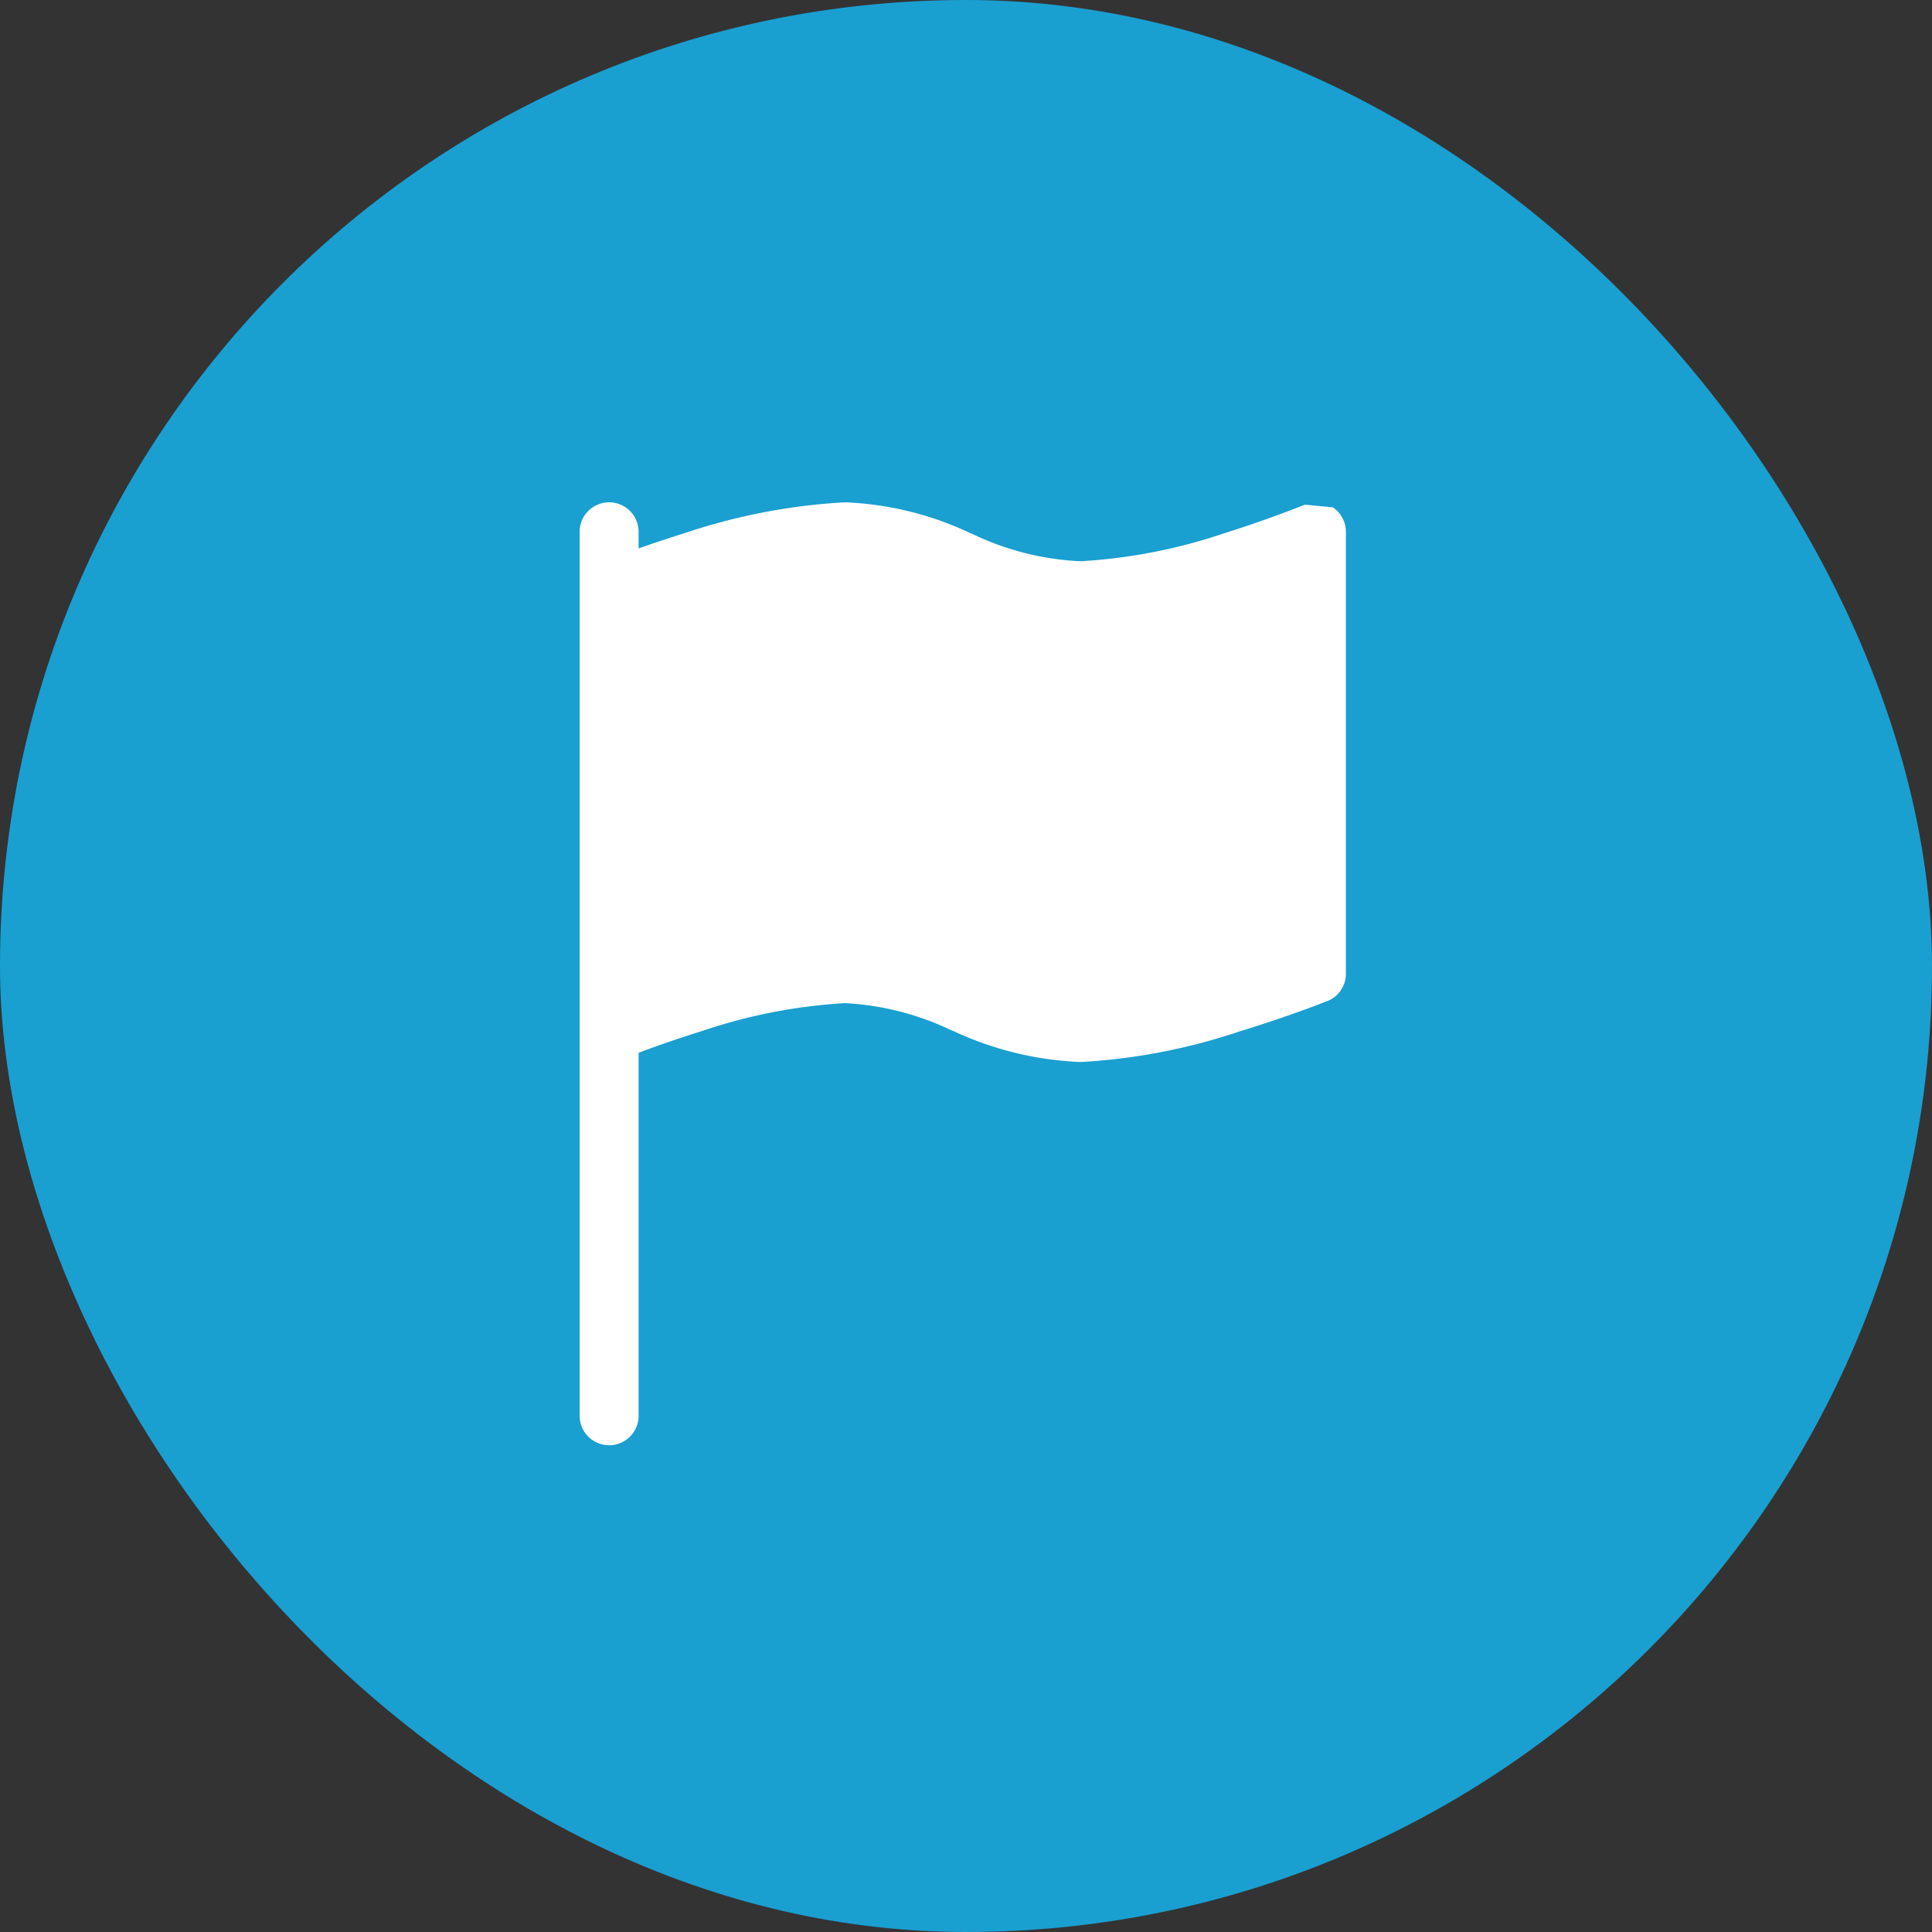
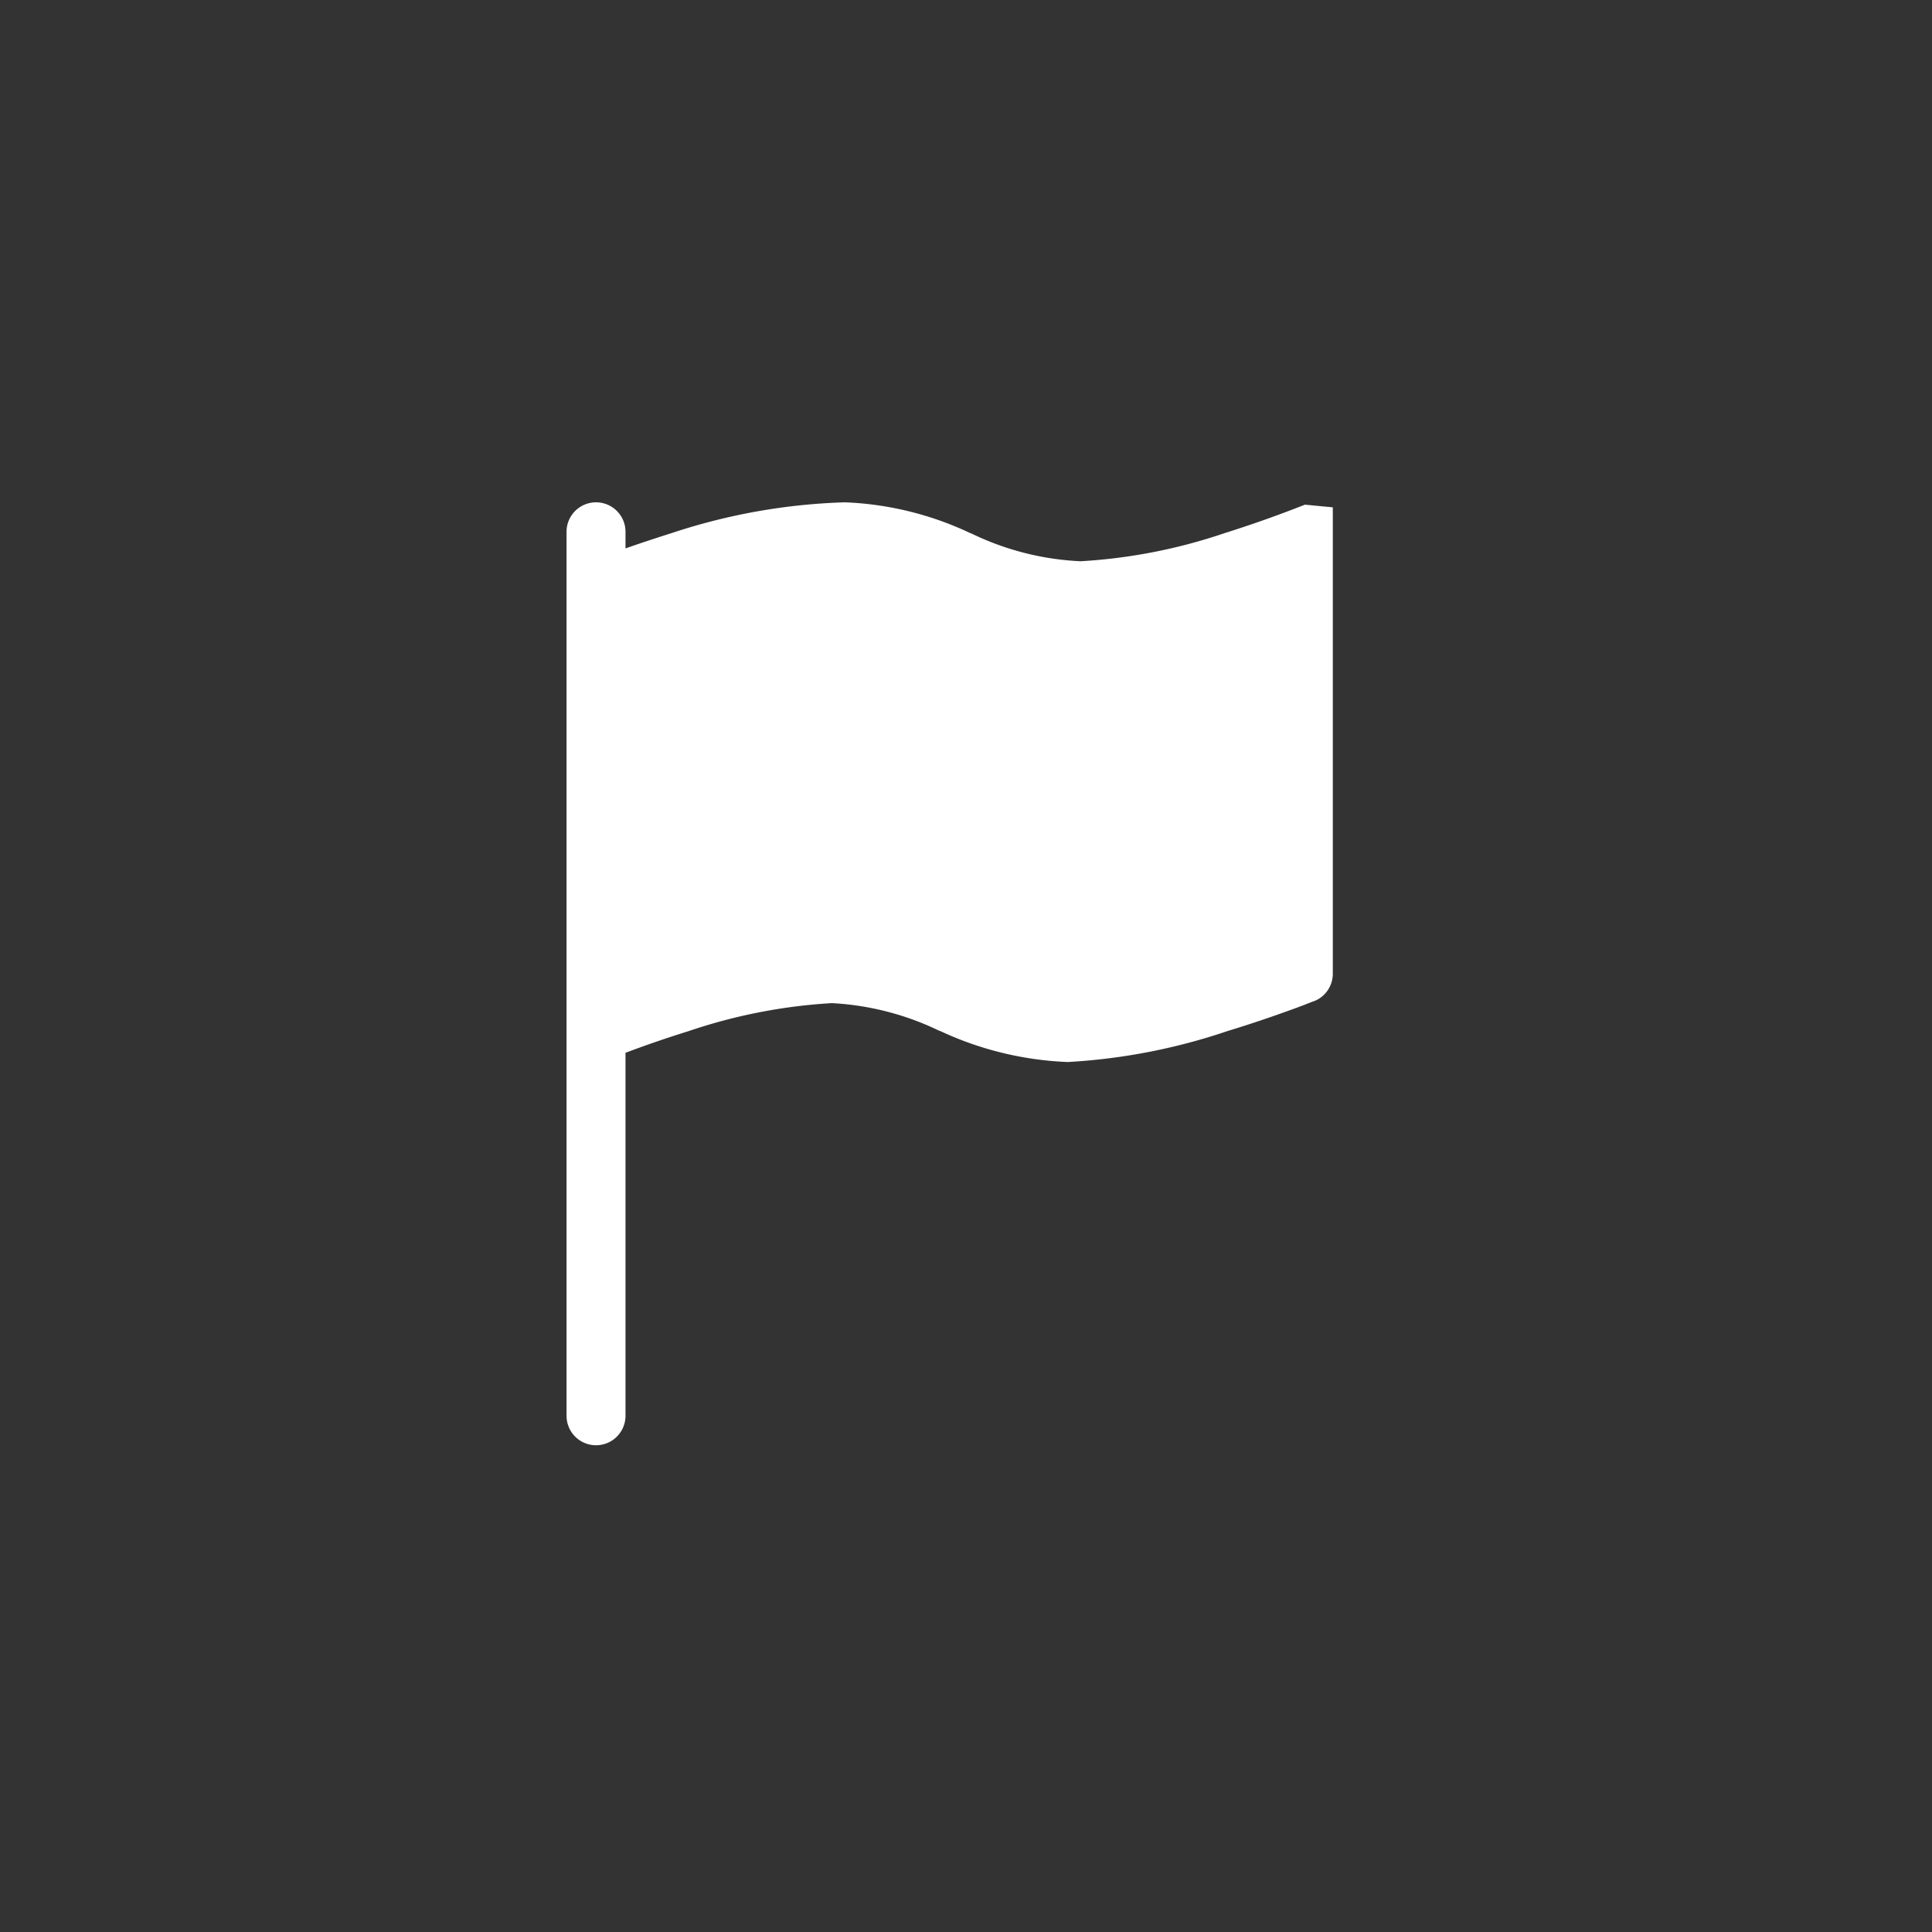
<svg xmlns="http://www.w3.org/2000/svg" width="50" height="50" viewBox="0 0 50 50">
  <rect x="0" y="0" width="50" height="50" fill="#333333" stroke="none" />
  <g id="グループ_10150" data-name="グループ 10150" transform="translate(-184 -9407)">
-     <rect id="長方形_4910" data-name="長方形 4910" width="50" height="50" rx="25" transform="translate(184 9407)" fill="#1a9fd1" />
-     <path id="flag-fill" d="M21.493.13a.763.763,0,0,1,.339.633V12.2a.763.763,0,0,1-.479.708l-.284-.708.284.708,0,0-.009,0-.035.014q-.3.12-.606.229c-.4.145-.963.34-1.6.534a15.548,15.548,0,0,1-4.134.8,8.585,8.585,0,0,1-3.292-.8l-.043-.015a7.243,7.243,0,0,0-2.767-.709,14.075,14.075,0,0,0-3.718.728q-.819.255-1.622.557v9.394a.763.763,0,0,1-1.526,0V.763a.763.763,0,1,1,1.526,0v.43c.345-.121.757-.259,1.205-.4A15.678,15.678,0,0,1,8.865,0,8.333,8.333,0,0,1,12.1.792l.066.027a7.206,7.206,0,0,0,2.8.706A14.075,14.075,0,0,0,18.685.8Q19.727.472,20.743.072l.029-.011.006,0h0" transform="translate(197 9420)" fill="#fff" />
+     <path id="flag-fill" d="M21.493.13V12.2a.763.763,0,0,1-.479.708l-.284-.708.284.708,0,0-.009,0-.035.014q-.3.12-.606.229c-.4.145-.963.34-1.6.534a15.548,15.548,0,0,1-4.134.8,8.585,8.585,0,0,1-3.292-.8l-.043-.015a7.243,7.243,0,0,0-2.767-.709,14.075,14.075,0,0,0-3.718.728q-.819.255-1.622.557v9.394a.763.763,0,0,1-1.526,0V.763a.763.763,0,1,1,1.526,0v.43c.345-.121.757-.259,1.205-.4A15.678,15.678,0,0,1,8.865,0,8.333,8.333,0,0,1,12.1.792l.066.027a7.206,7.206,0,0,0,2.8.706A14.075,14.075,0,0,0,18.685.8Q19.727.472,20.743.072l.029-.011.006,0h0" transform="translate(197 9420)" fill="#fff" />
  </g>
</svg>